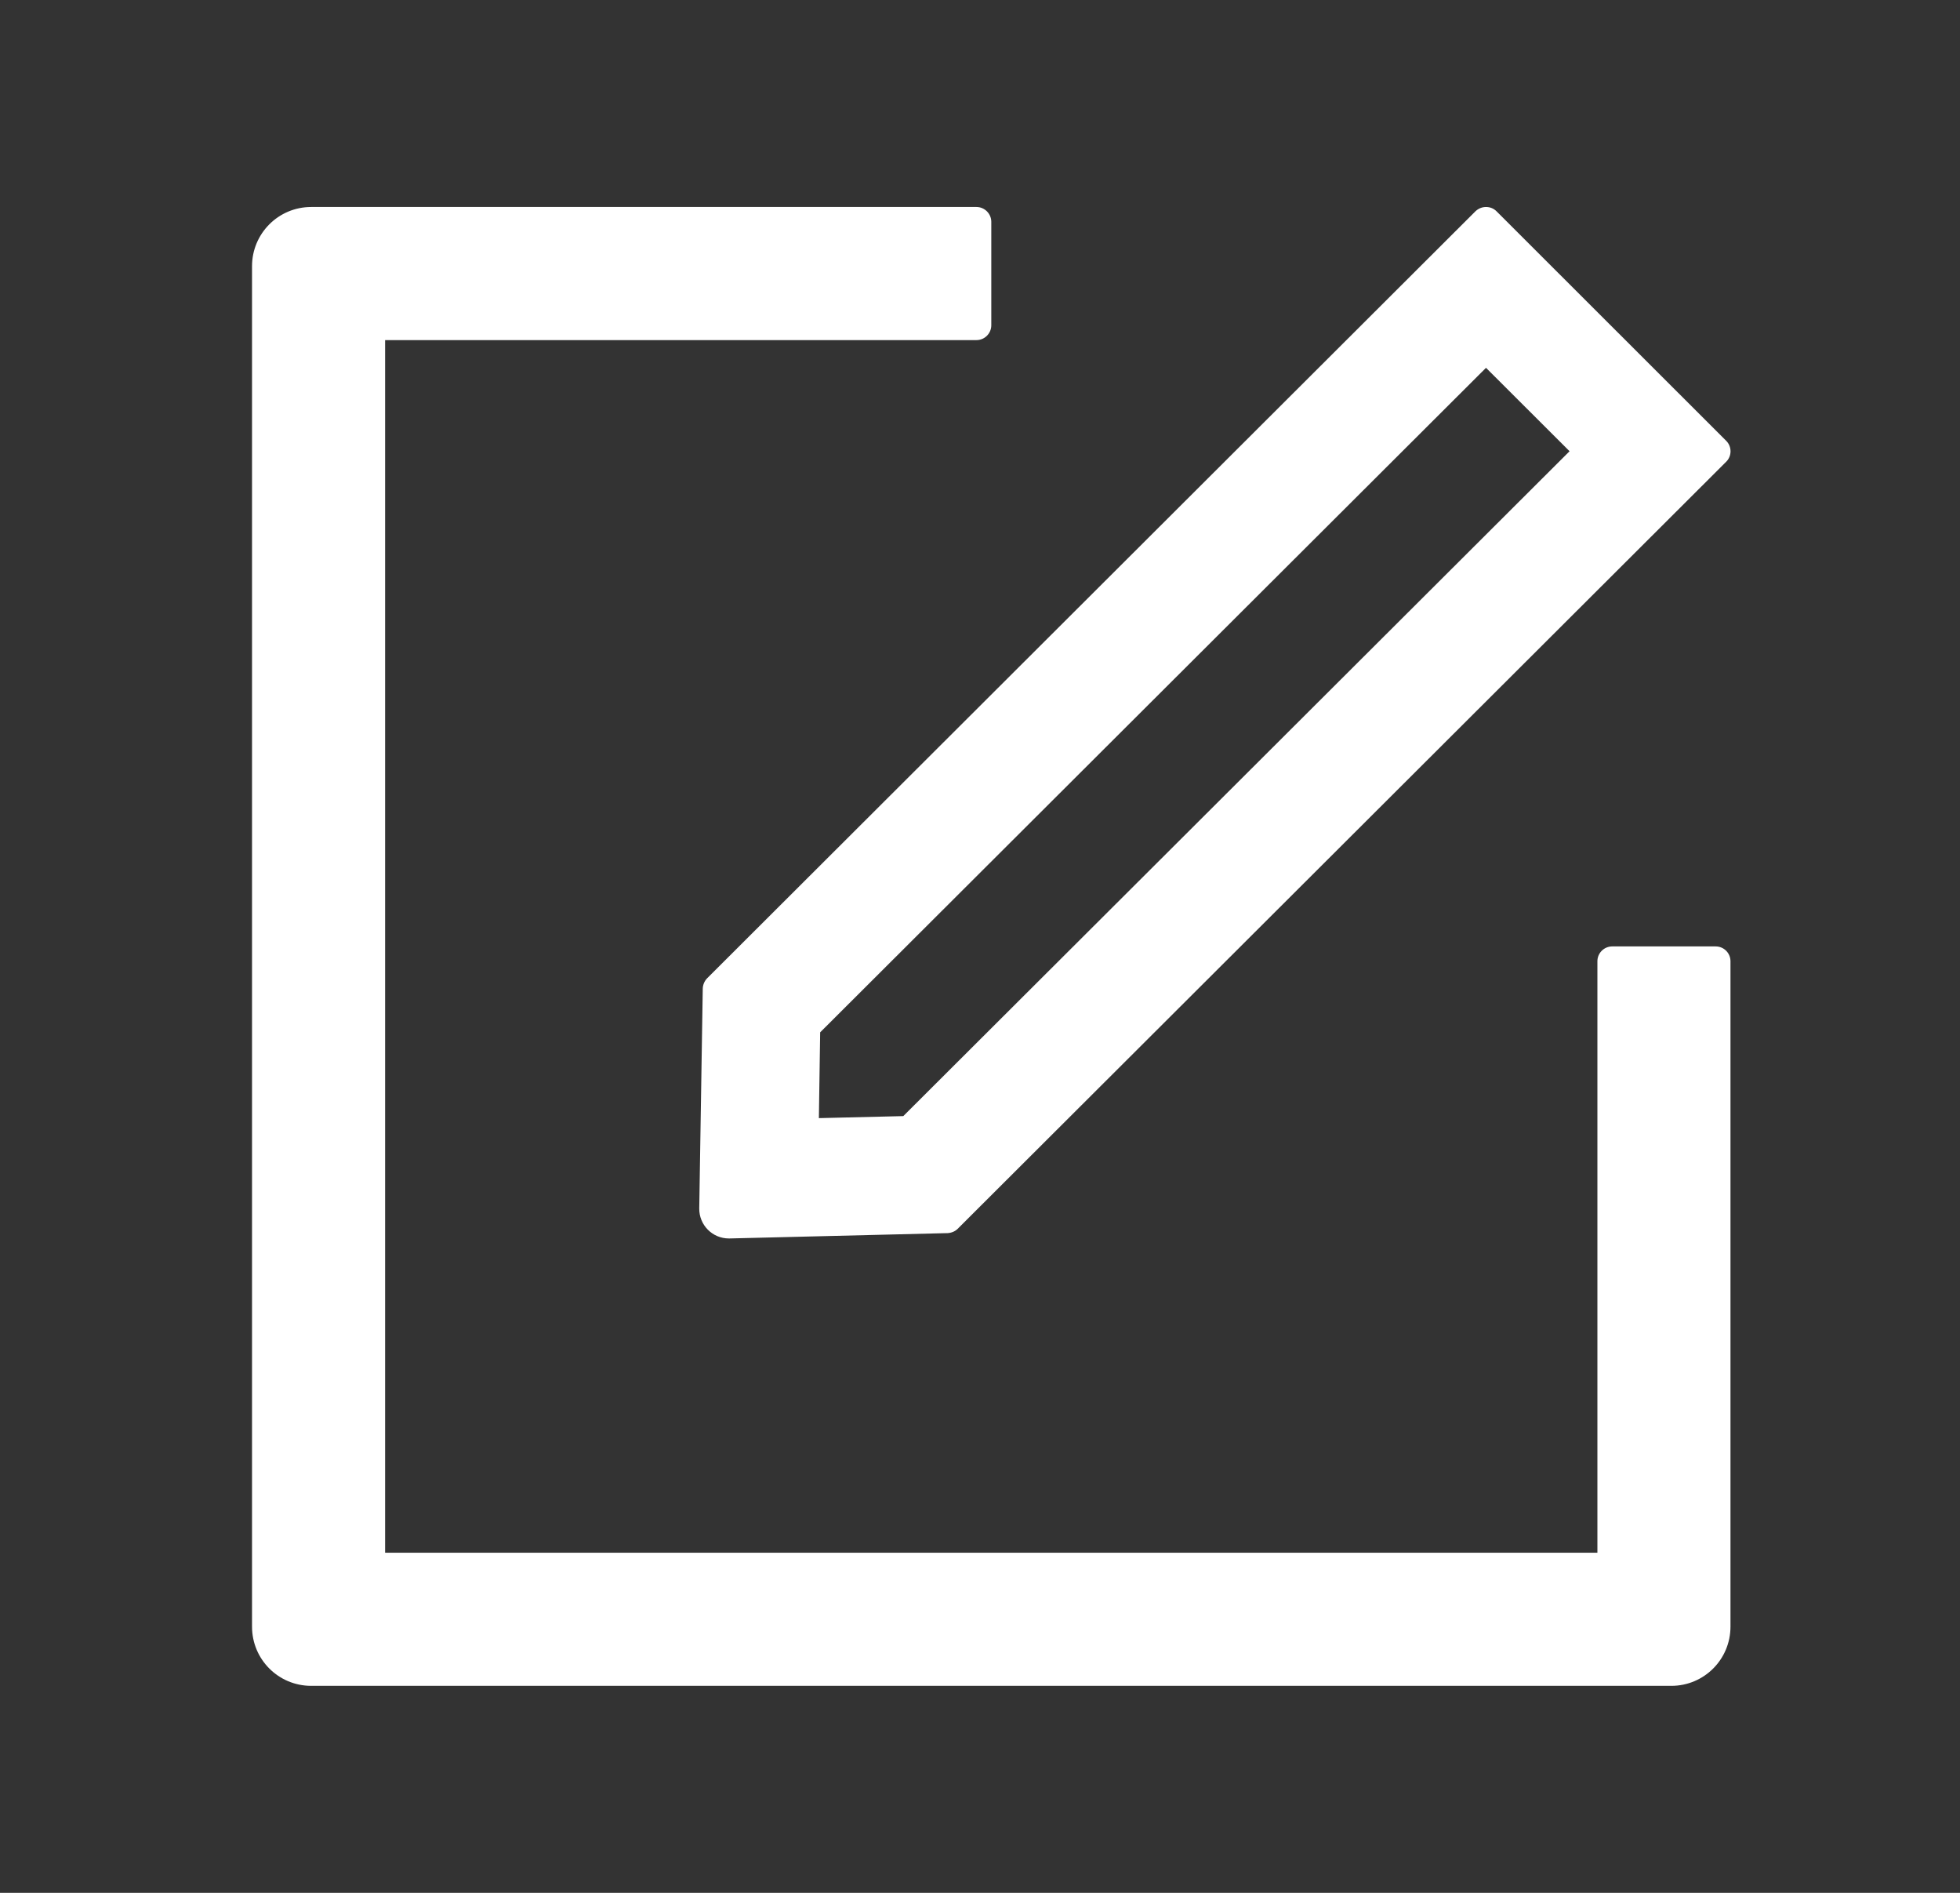
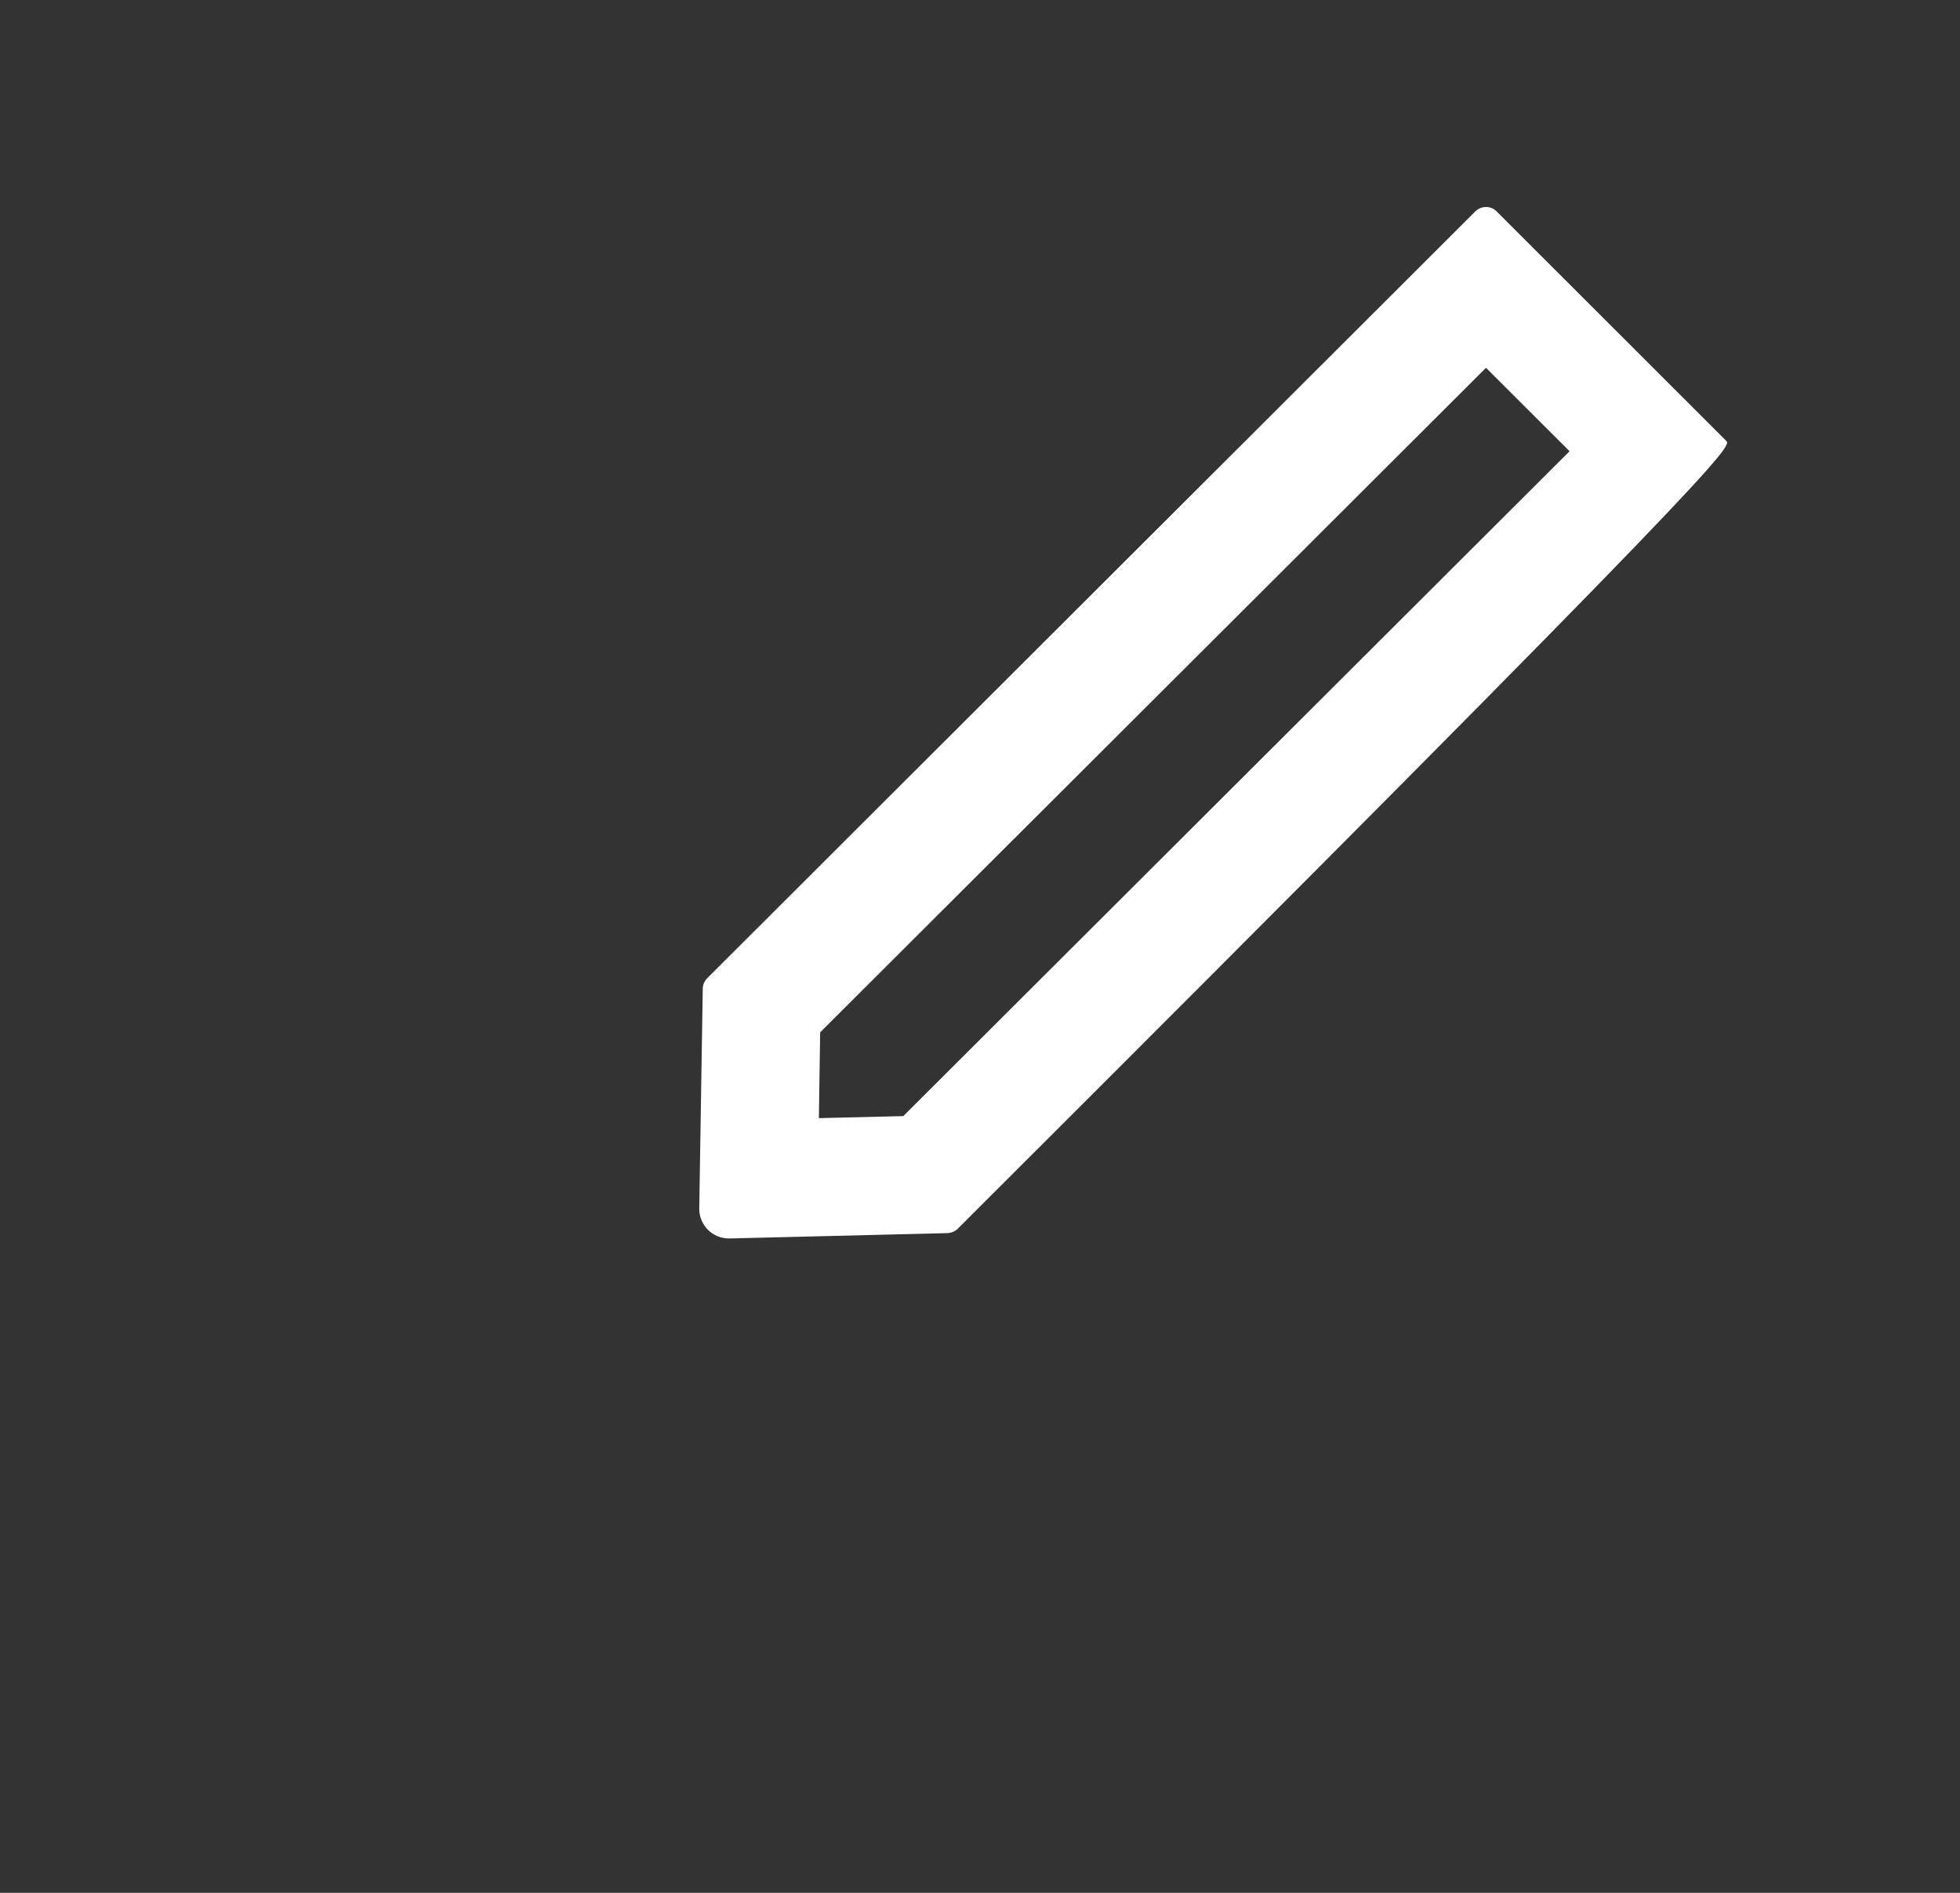
<svg xmlns="http://www.w3.org/2000/svg" width="29" height="28" viewBox="0 0 29 28" fill="none">
  <rect x="0" y="0" width="29" height="28" fill="#333333" stroke="none" />
-   <path d="M25.385 14H23.854C23.734 14 23.635 14.098 23.635 14.219V22.969H5.698V5.031H14.448C14.568 5.031 14.667 4.933 14.667 4.812V3.281C14.667 3.161 14.568 3.062 14.448 3.062H4.604C4.12 3.062 3.729 3.454 3.729 3.938V24.062C3.729 24.547 4.12 24.938 4.604 24.938H24.729C25.213 24.938 25.604 24.547 25.604 24.062V14.219C25.604 14.098 25.506 14 25.385 14Z" fill="white" />
-   <path d="M10.398 14.626L10.346 17.877C10.344 18.121 10.54 18.32 10.784 18.32H10.795L14.021 18.241C14.076 18.238 14.131 18.216 14.169 18.178L25.541 6.83C25.626 6.746 25.626 6.606 25.541 6.521L22.142 3.125C22.099 3.082 22.044 3.062 21.987 3.062C21.929 3.062 21.875 3.084 21.831 3.125L10.461 14.473C10.422 14.514 10.399 14.569 10.398 14.626ZM12.135 15.271L21.987 5.441L23.223 6.675L13.365 16.51L12.116 16.54L12.135 15.271Z" fill="white" />
+   <path d="M10.398 14.626L10.346 17.877C10.344 18.121 10.54 18.32 10.784 18.32H10.795L14.021 18.241C14.076 18.238 14.131 18.216 14.169 18.178C25.626 6.746 25.626 6.606 25.541 6.521L22.142 3.125C22.099 3.082 22.044 3.062 21.987 3.062C21.929 3.062 21.875 3.084 21.831 3.125L10.461 14.473C10.422 14.514 10.399 14.569 10.398 14.626ZM12.135 15.271L21.987 5.441L23.223 6.675L13.365 16.51L12.116 16.54L12.135 15.271Z" fill="white" />
</svg>